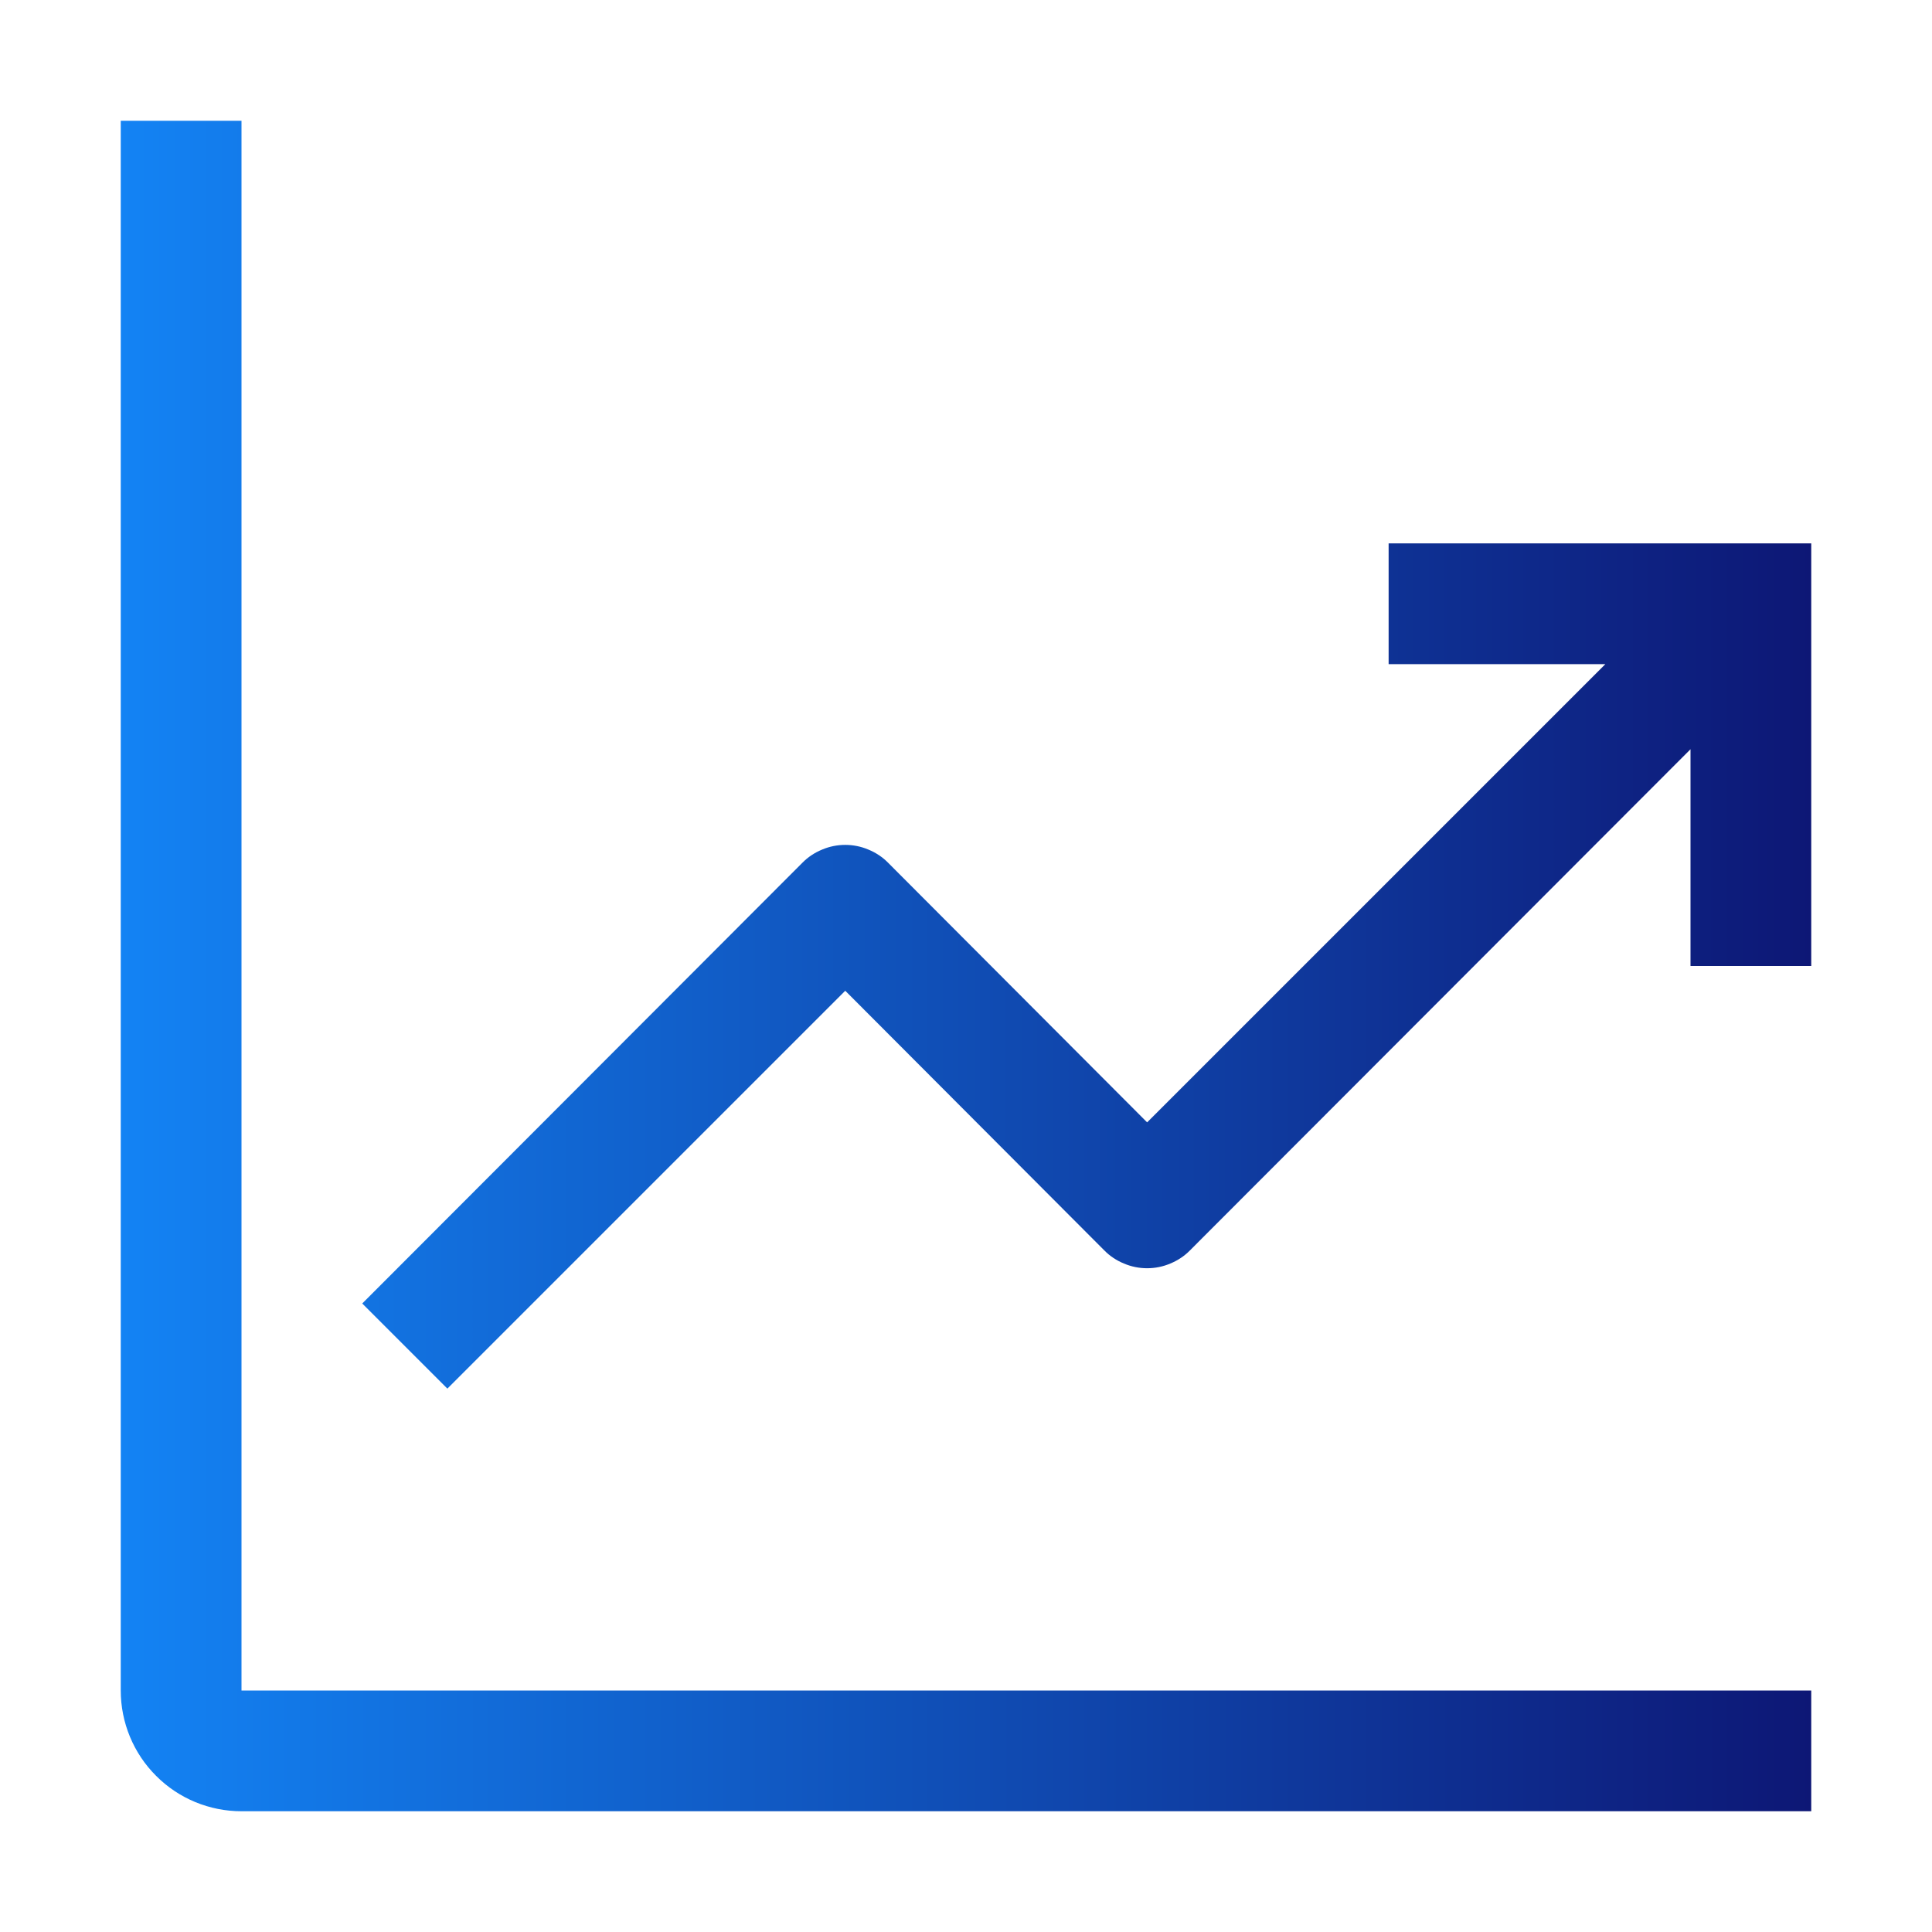
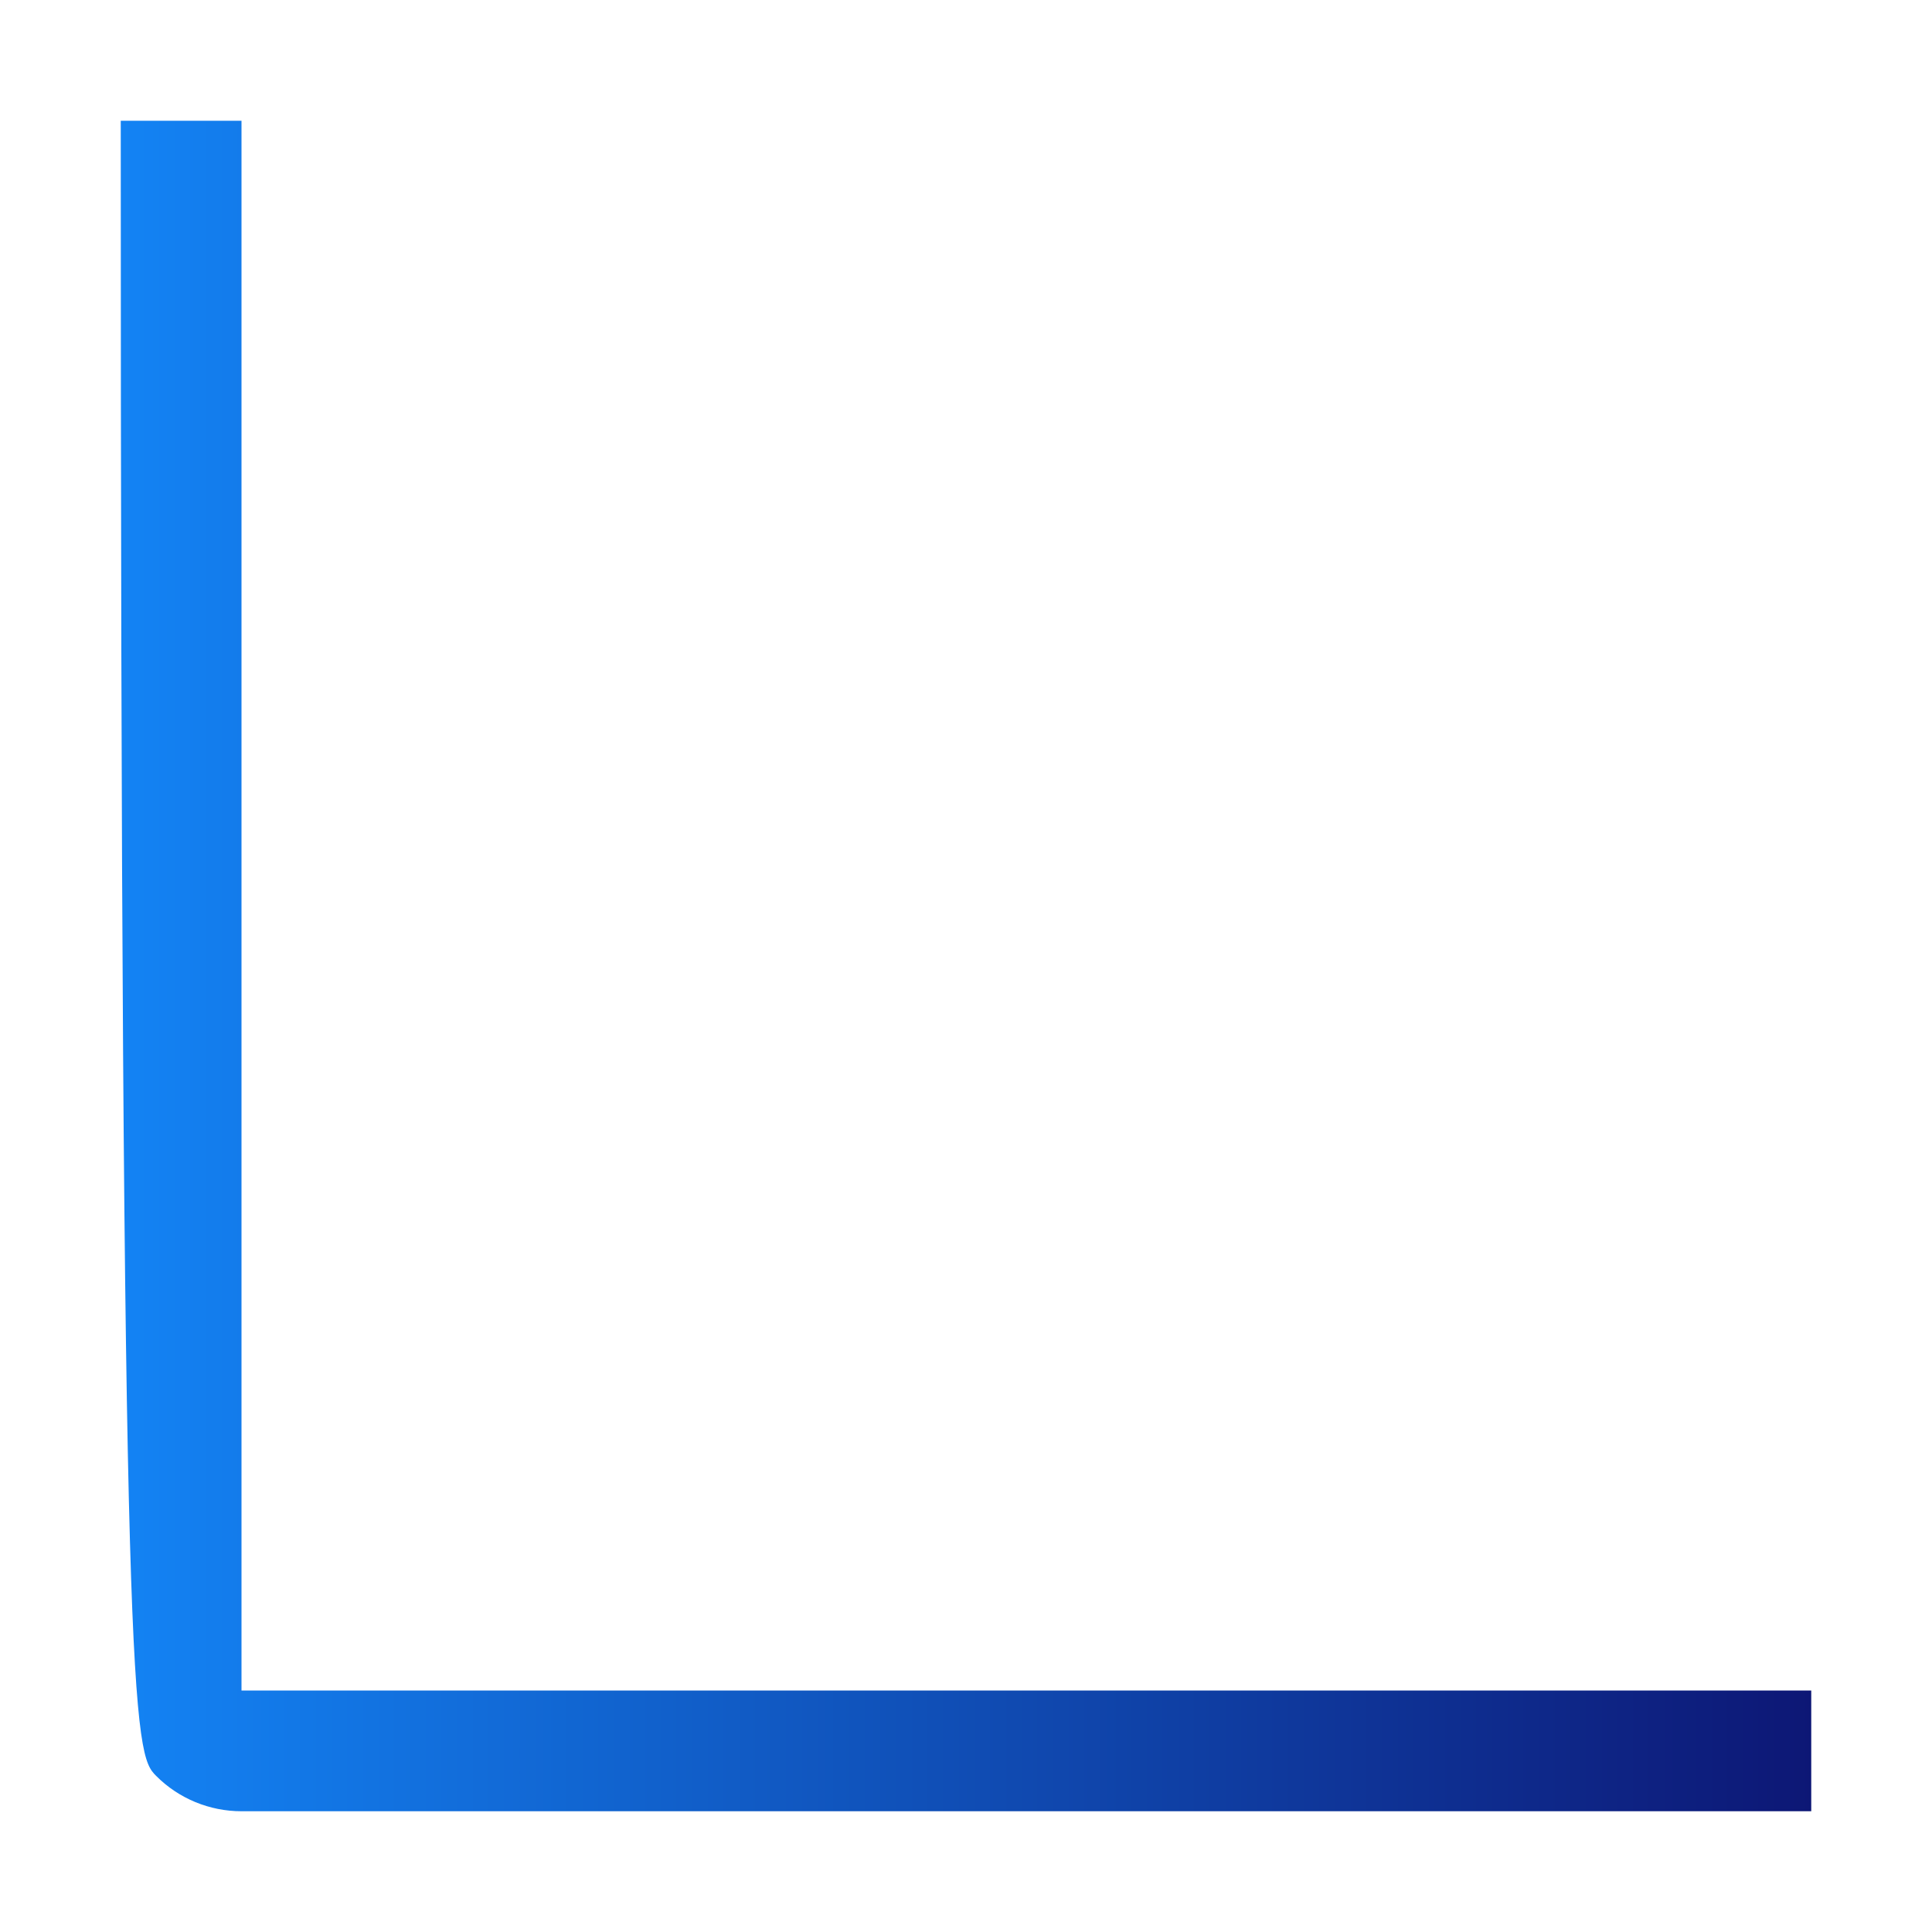
<svg xmlns="http://www.w3.org/2000/svg" width="16" height="16" viewBox="0 0 16 16" fill="none">
-   <path d="M2 1H1V14C1 14.265 1.105 14.52 1.293 14.707C1.48 14.895 1.735 15 2 15H15V14H2V1Z" fill="url(#paint0_linear_1523_13337)" />
-   <path d="M15 4.5H11.5V5.5H13.295L9.5 9.295L7.355 7.145C7.309 7.098 7.253 7.061 7.192 7.036C7.131 7.01 7.066 6.997 7 6.997C6.934 6.997 6.869 7.01 6.808 7.036C6.747 7.061 6.691 7.098 6.645 7.145L3 10.795L3.705 11.5L7 8.205L9.145 10.355C9.191 10.402 9.247 10.439 9.308 10.464C9.369 10.49 9.434 10.503 9.5 10.503C9.566 10.503 9.631 10.49 9.692 10.464C9.753 10.439 9.809 10.402 9.855 10.355L14 6.205V8H15V4.5Z" fill="url(#paint1_linear_1523_13337)" />
+   <path d="M2 1H1C1 14.265 1.105 14.52 1.293 14.707C1.48 14.895 1.735 15 2 15H15V14H2V1Z" fill="url(#paint0_linear_1523_13337)" />
  <defs>
    <linearGradient id="paint0_linear_1523_13337" x1="15.01" y1="8" x2="1" y2="8" gradientUnits="userSpaceOnUse">
      <stop stop-color="#0D1775" />
      <stop offset="1" stop-color="#1383F4" />
    </linearGradient>
    <linearGradient id="paint1_linear_1523_13337" x1="15.01" y1="8" x2="1" y2="8" gradientUnits="userSpaceOnUse">
      <stop stop-color="#0D1775" />
      <stop offset="1" stop-color="#1383F4" />
    </linearGradient>
  </defs>
</svg>